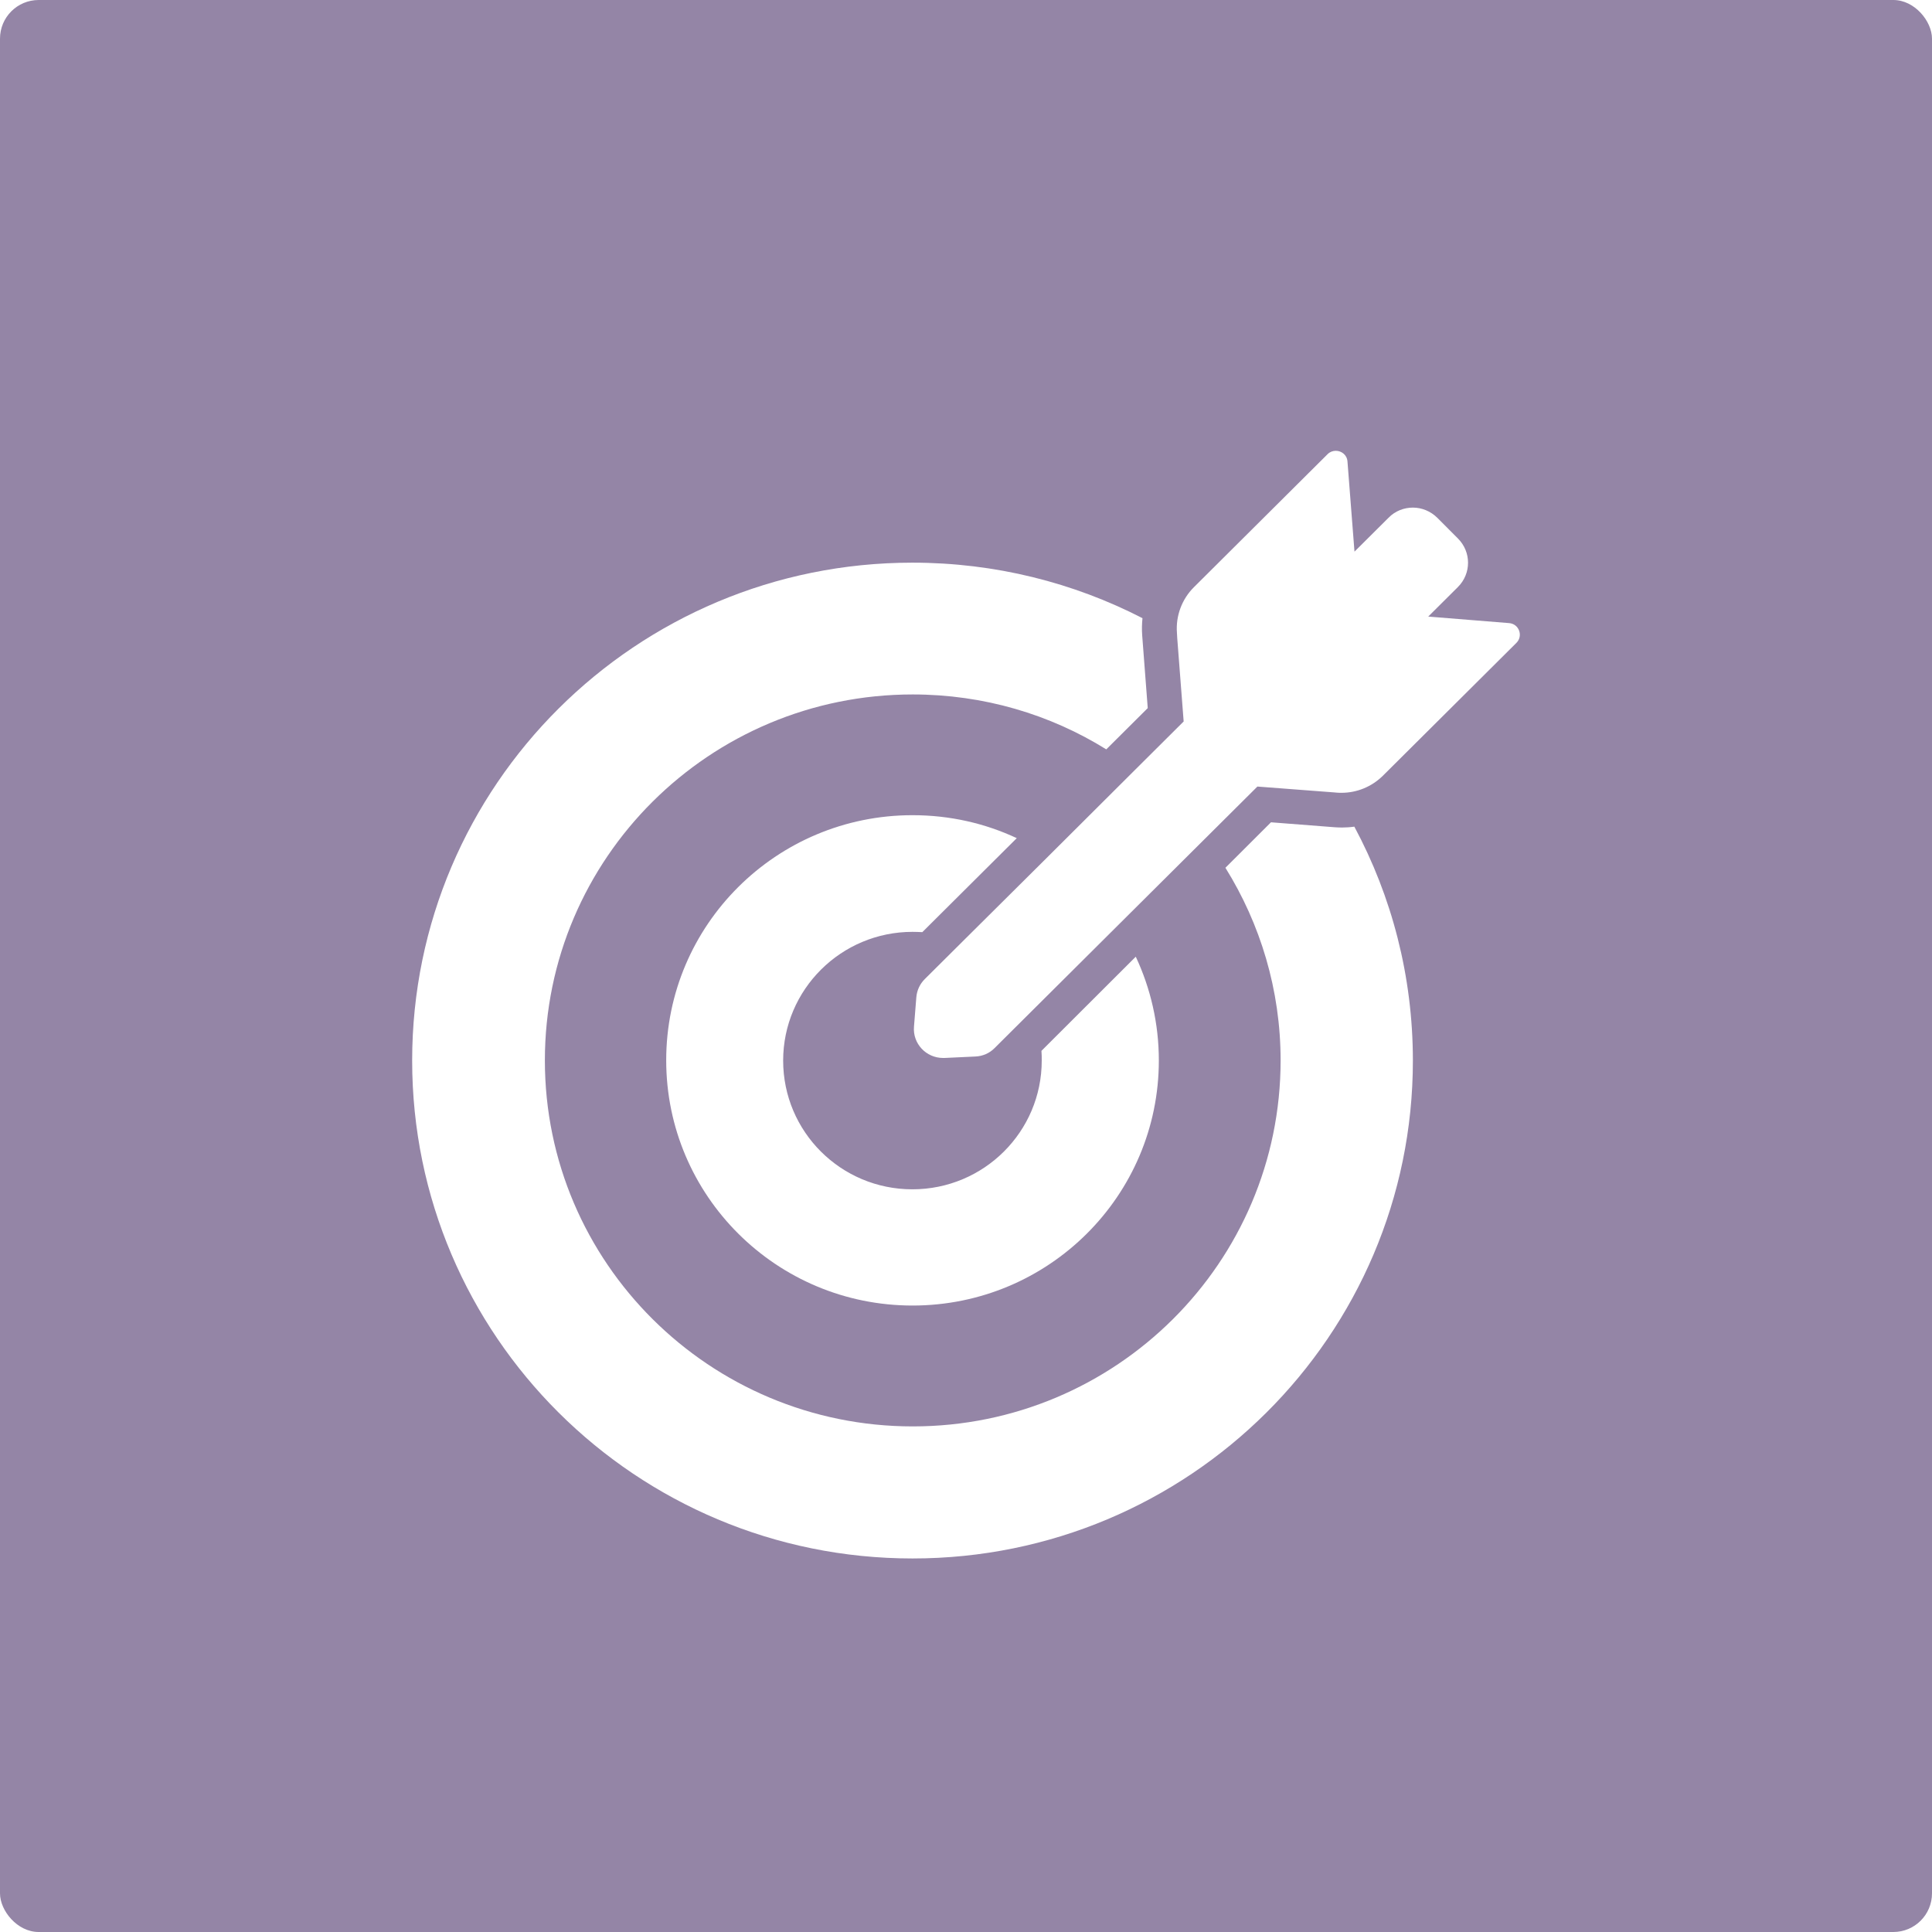
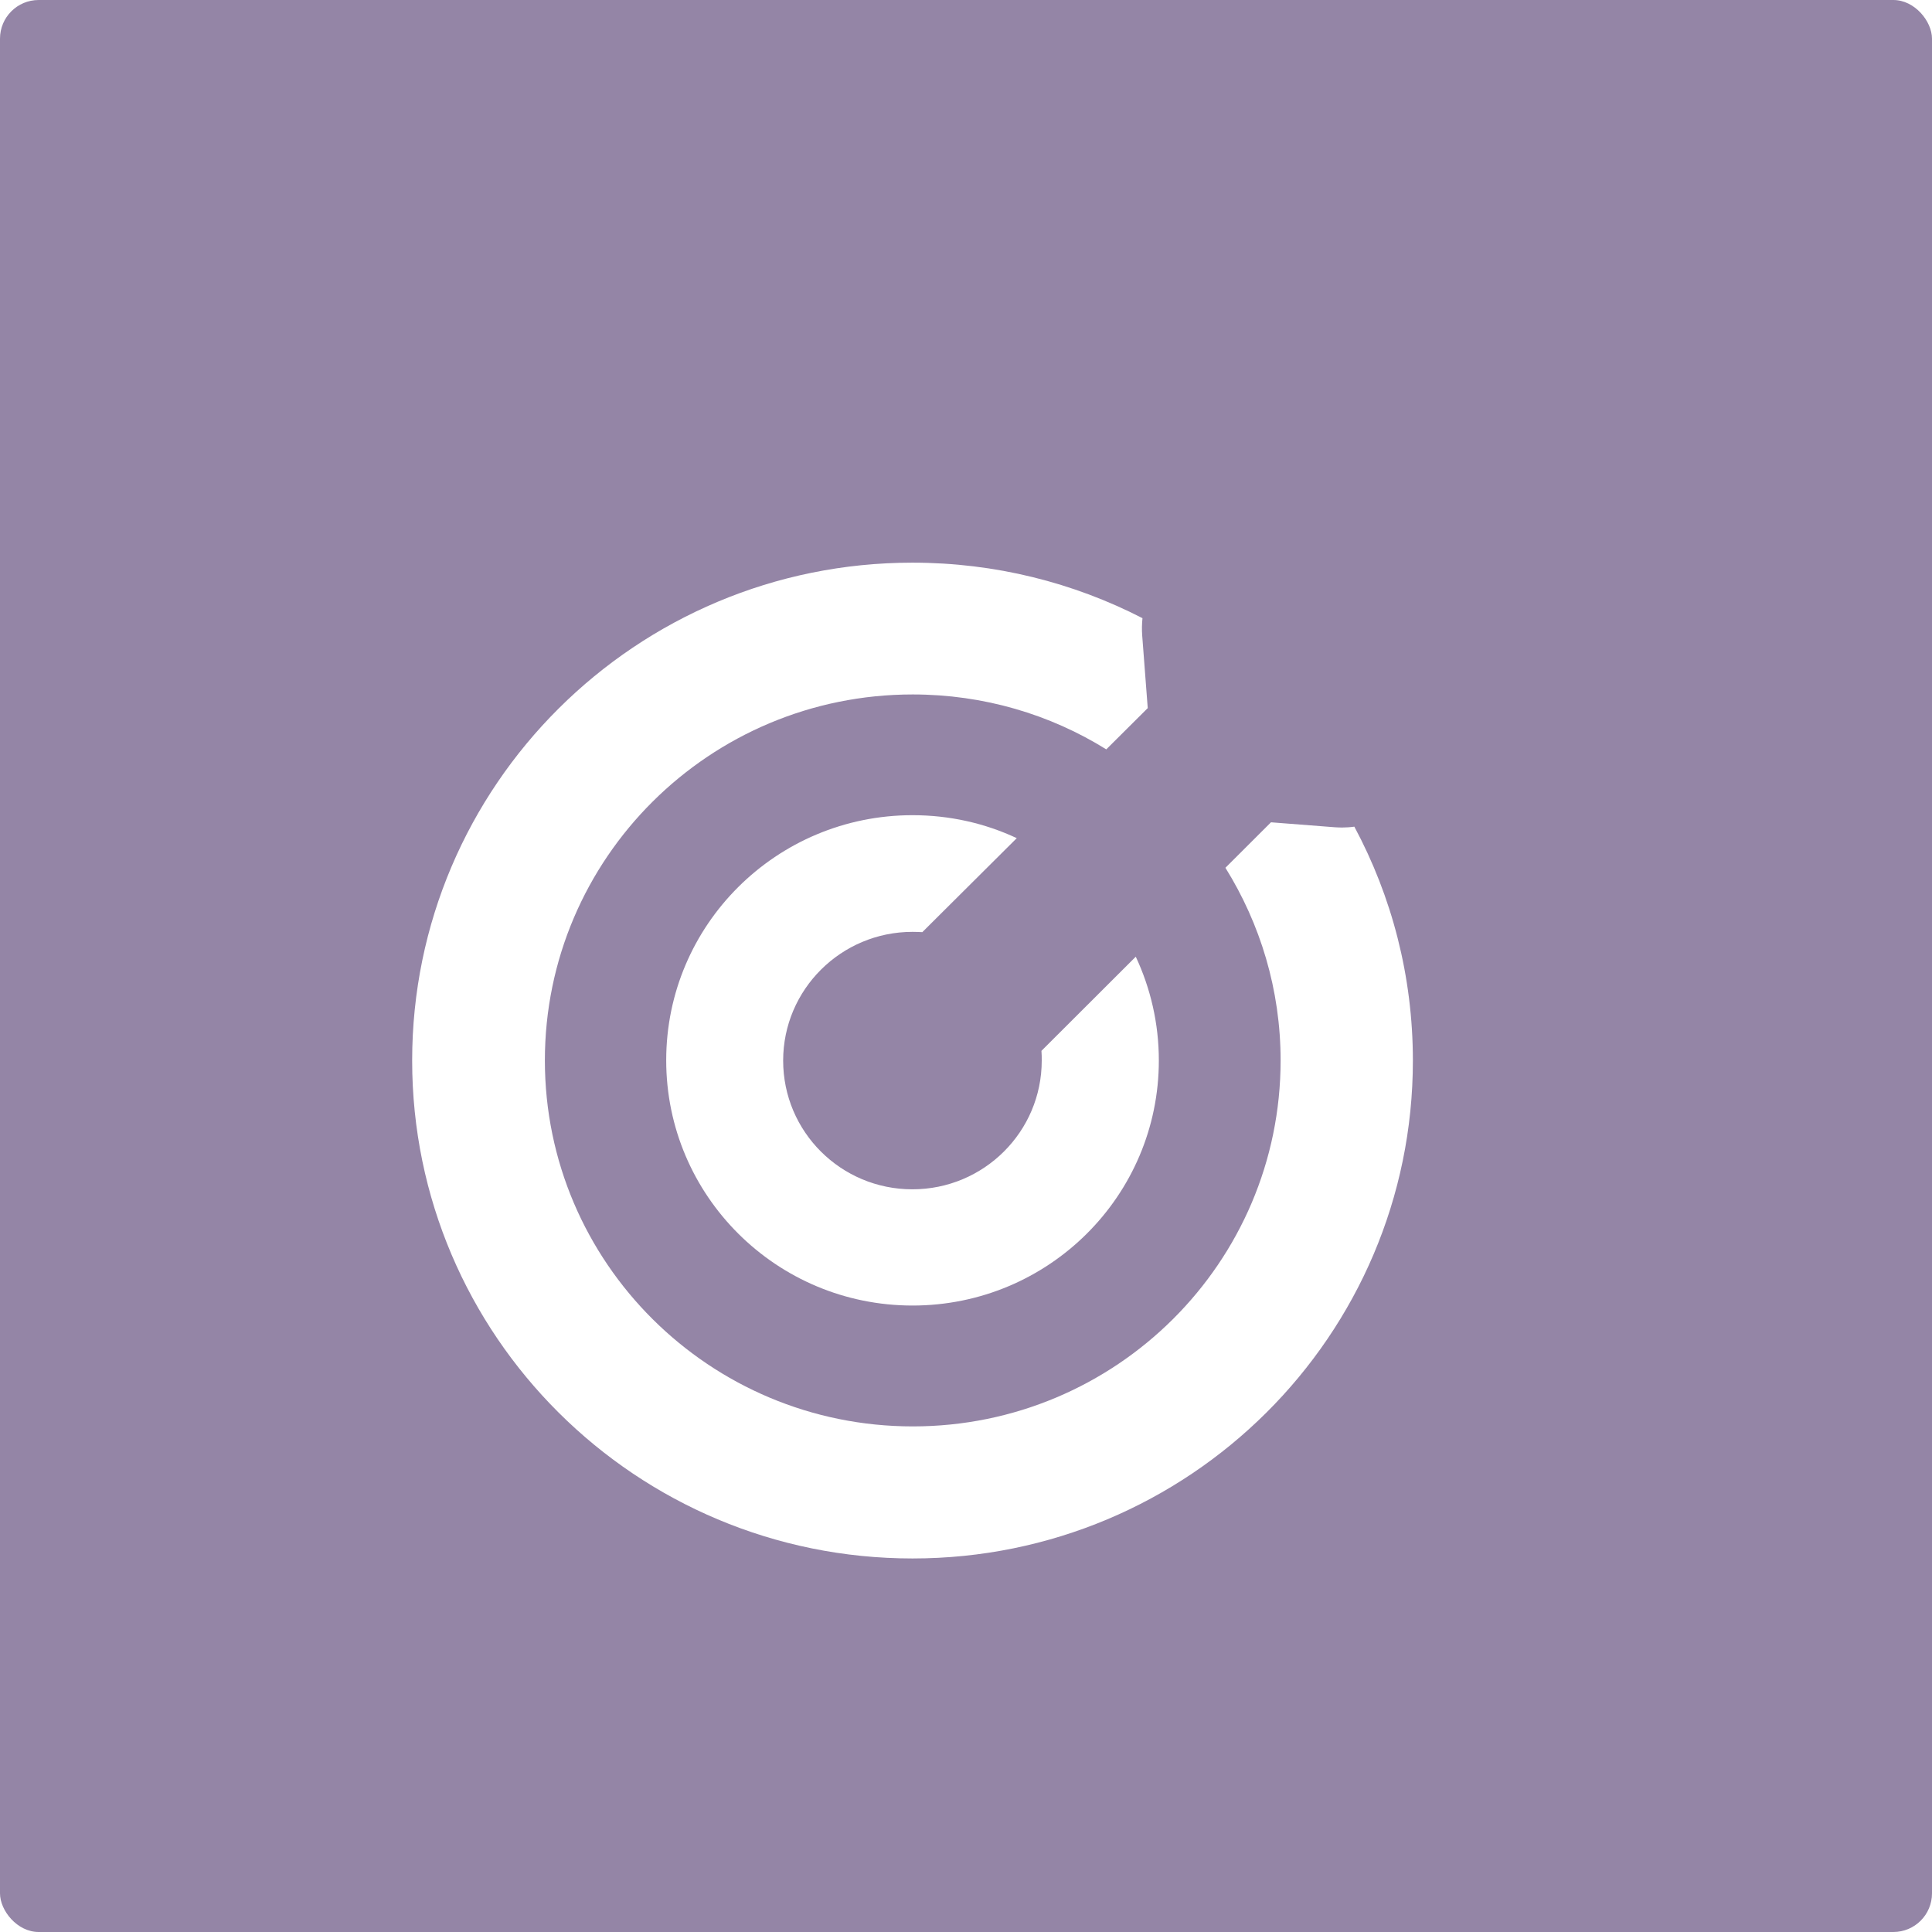
<svg xmlns="http://www.w3.org/2000/svg" width="150" height="150" viewBox="0 0 150 150" fill="none">
  <rect width="150" height="150" rx="3" fill="#9485A6" />
  <g filter="url(#filter0_d)">
    <path d="M70.848 117.999C92.307 117.999 109.696 100.696 109.696 79.343C109.696 72.778 108.053 66.596 105.151 61.181C104.833 61.227 104.505 61.249 104.187 61.249C104.006 61.249 103.813 61.238 103.62 61.227L98.678 60.843L95.141 64.374C97.85 68.728 99.426 73.849 99.426 79.331C99.426 95.022 86.639 107.746 70.871 107.746C55.103 107.746 42.304 95.022 42.304 79.331C42.304 63.641 55.091 50.917 70.86 50.917C76.38 50.917 81.538 52.473 85.891 55.181L89.11 51.977L88.68 46.337C88.646 45.886 88.657 45.434 88.702 44.995C83.352 42.242 77.276 40.685 70.837 40.685C49.389 40.685 32 57.989 32 79.343C32 100.696 49.389 117.999 70.848 117.999Z" fill="white" />
    <path d="M70.848 69.349C71.097 69.349 71.358 69.361 71.608 69.372L78.783 62.232L78.942 62.074C76.482 60.923 73.75 60.291 70.848 60.291C60.283 60.291 51.724 68.808 51.724 79.321C51.724 89.834 60.283 98.362 70.848 98.362C81.413 98.362 89.972 89.845 89.972 79.332C89.972 76.456 89.326 73.726 88.181 71.278L88.022 71.436L80.858 78.588C80.88 78.836 80.88 79.096 80.88 79.344C80.88 84.86 76.391 89.338 70.837 89.338C65.282 89.338 60.804 84.86 60.804 79.344C60.804 73.828 65.305 69.349 70.848 69.349Z" fill="white" />
-     <path d="M110.887 44.871L113.188 42.581C114.242 41.532 114.242 39.851 113.188 38.802L111.59 37.2C111.068 36.681 110.377 36.41 109.697 36.41C109.016 36.41 108.314 36.67 107.804 37.2L105.162 39.828L104.618 32.835C104.584 32.316 104.153 32 103.711 32C103.485 32 103.258 32.079 103.076 32.259L92.693 42.592C91.763 43.517 91.276 44.814 91.378 46.134L91.4 46.54L91.899 53.015L88.147 56.749L81.402 63.471L81.243 63.63L74.703 70.127L71.801 73.014C71.415 73.398 71.188 73.894 71.143 74.436L70.962 76.703C70.848 78.023 71.903 79.14 73.218 79.14H73.331L75.734 79.027C76.301 79.004 76.834 78.767 77.219 78.373L97.624 58.068L103.553 58.52L103.813 58.542C103.927 58.553 104.051 58.553 104.153 58.553C105.355 58.553 106.5 58.08 107.361 57.234L117.734 46.912C118.278 46.371 117.938 45.435 117.167 45.378L110.887 44.871Z" fill="white" />
  </g>
  <defs>
    <filter id="filter0_d" x="18" y="21" width="114" height="113.999" filterUnits="userSpaceOnUse" color-interpolation-filters="sRGB">
      <feFlood flood-opacity="0" result="BackgroundImageFix" />
      <feColorMatrix in="SourceAlpha" type="matrix" values="0 0 0 0 0 0 0 0 0 0 0 0 0 0 0 0 0 0 127 0" />
      <feOffset dy="3" />
      <feGaussianBlur stdDeviation="7" />
      <feColorMatrix type="matrix" values="0 0 0 0 0 0 0 0 0 0 0 0 0 0 0 0 0 0 0.25 0" />
      <feBlend mode="normal" in2="BackgroundImageFix" result="effect1_dropShadow" />
      <feBlend mode="normal" in="SourceGraphic" in2="effect1_dropShadow" result="shape" />
    </filter>
  </defs>
</svg>